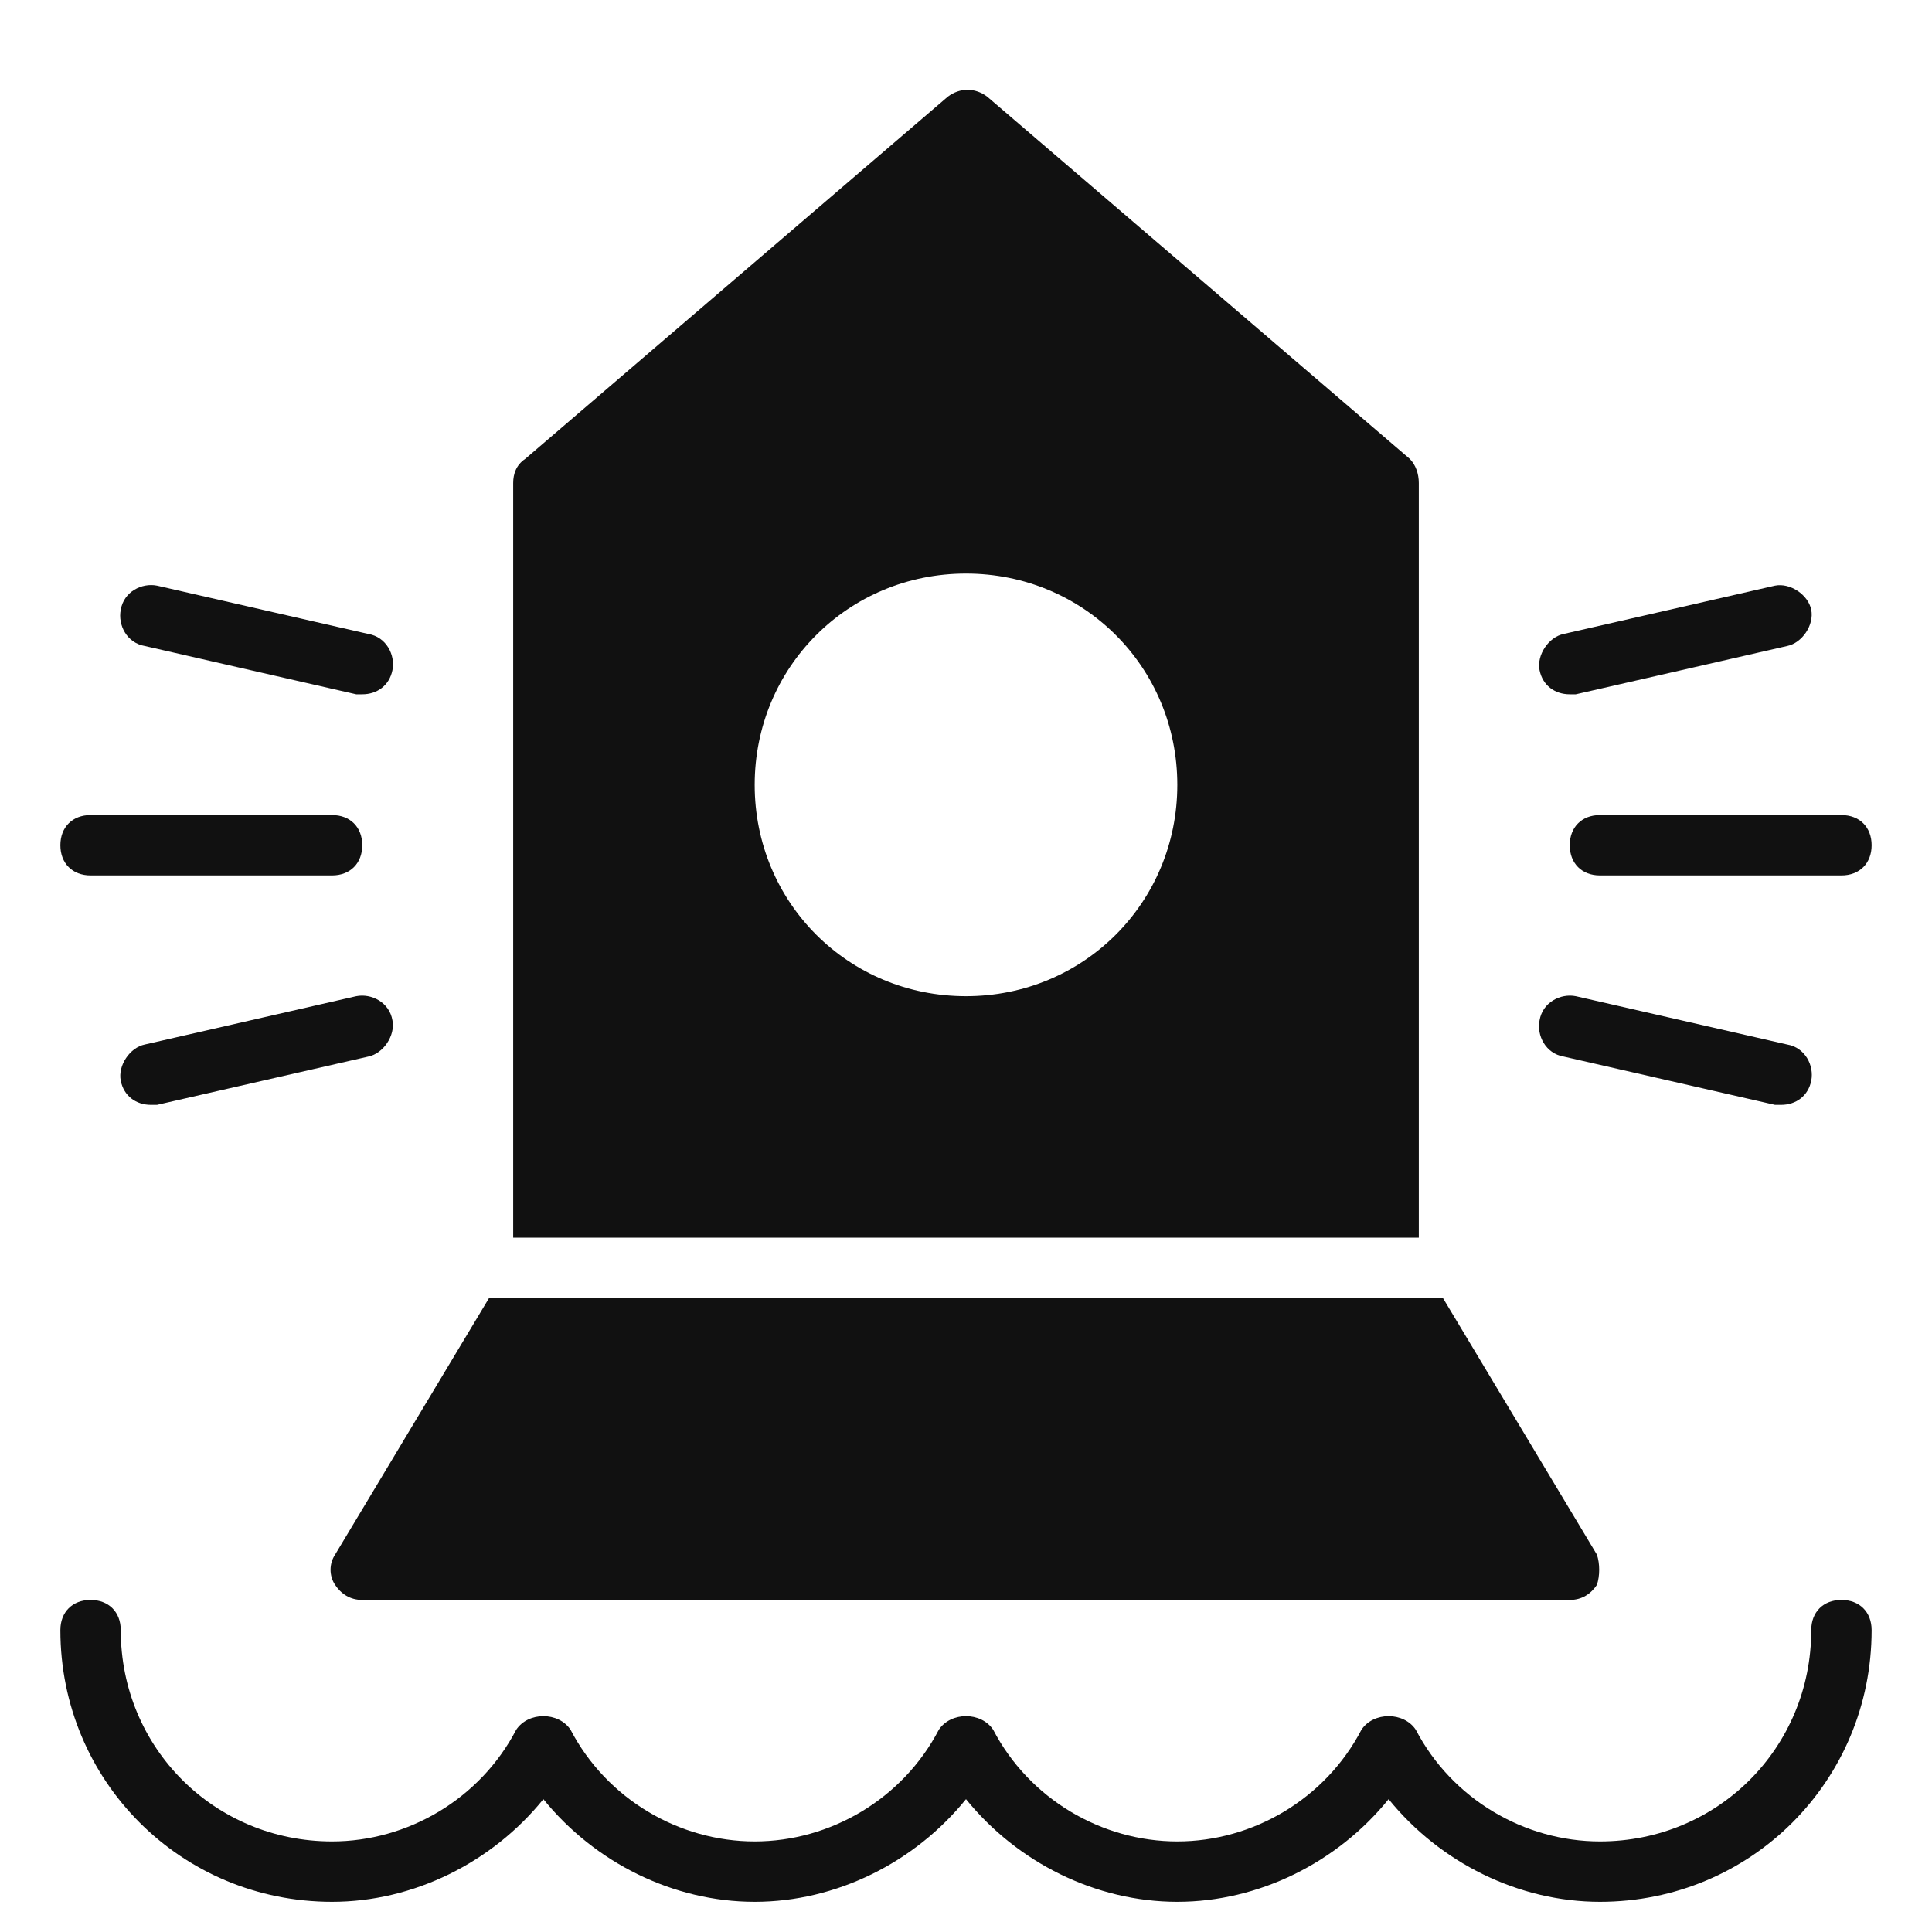
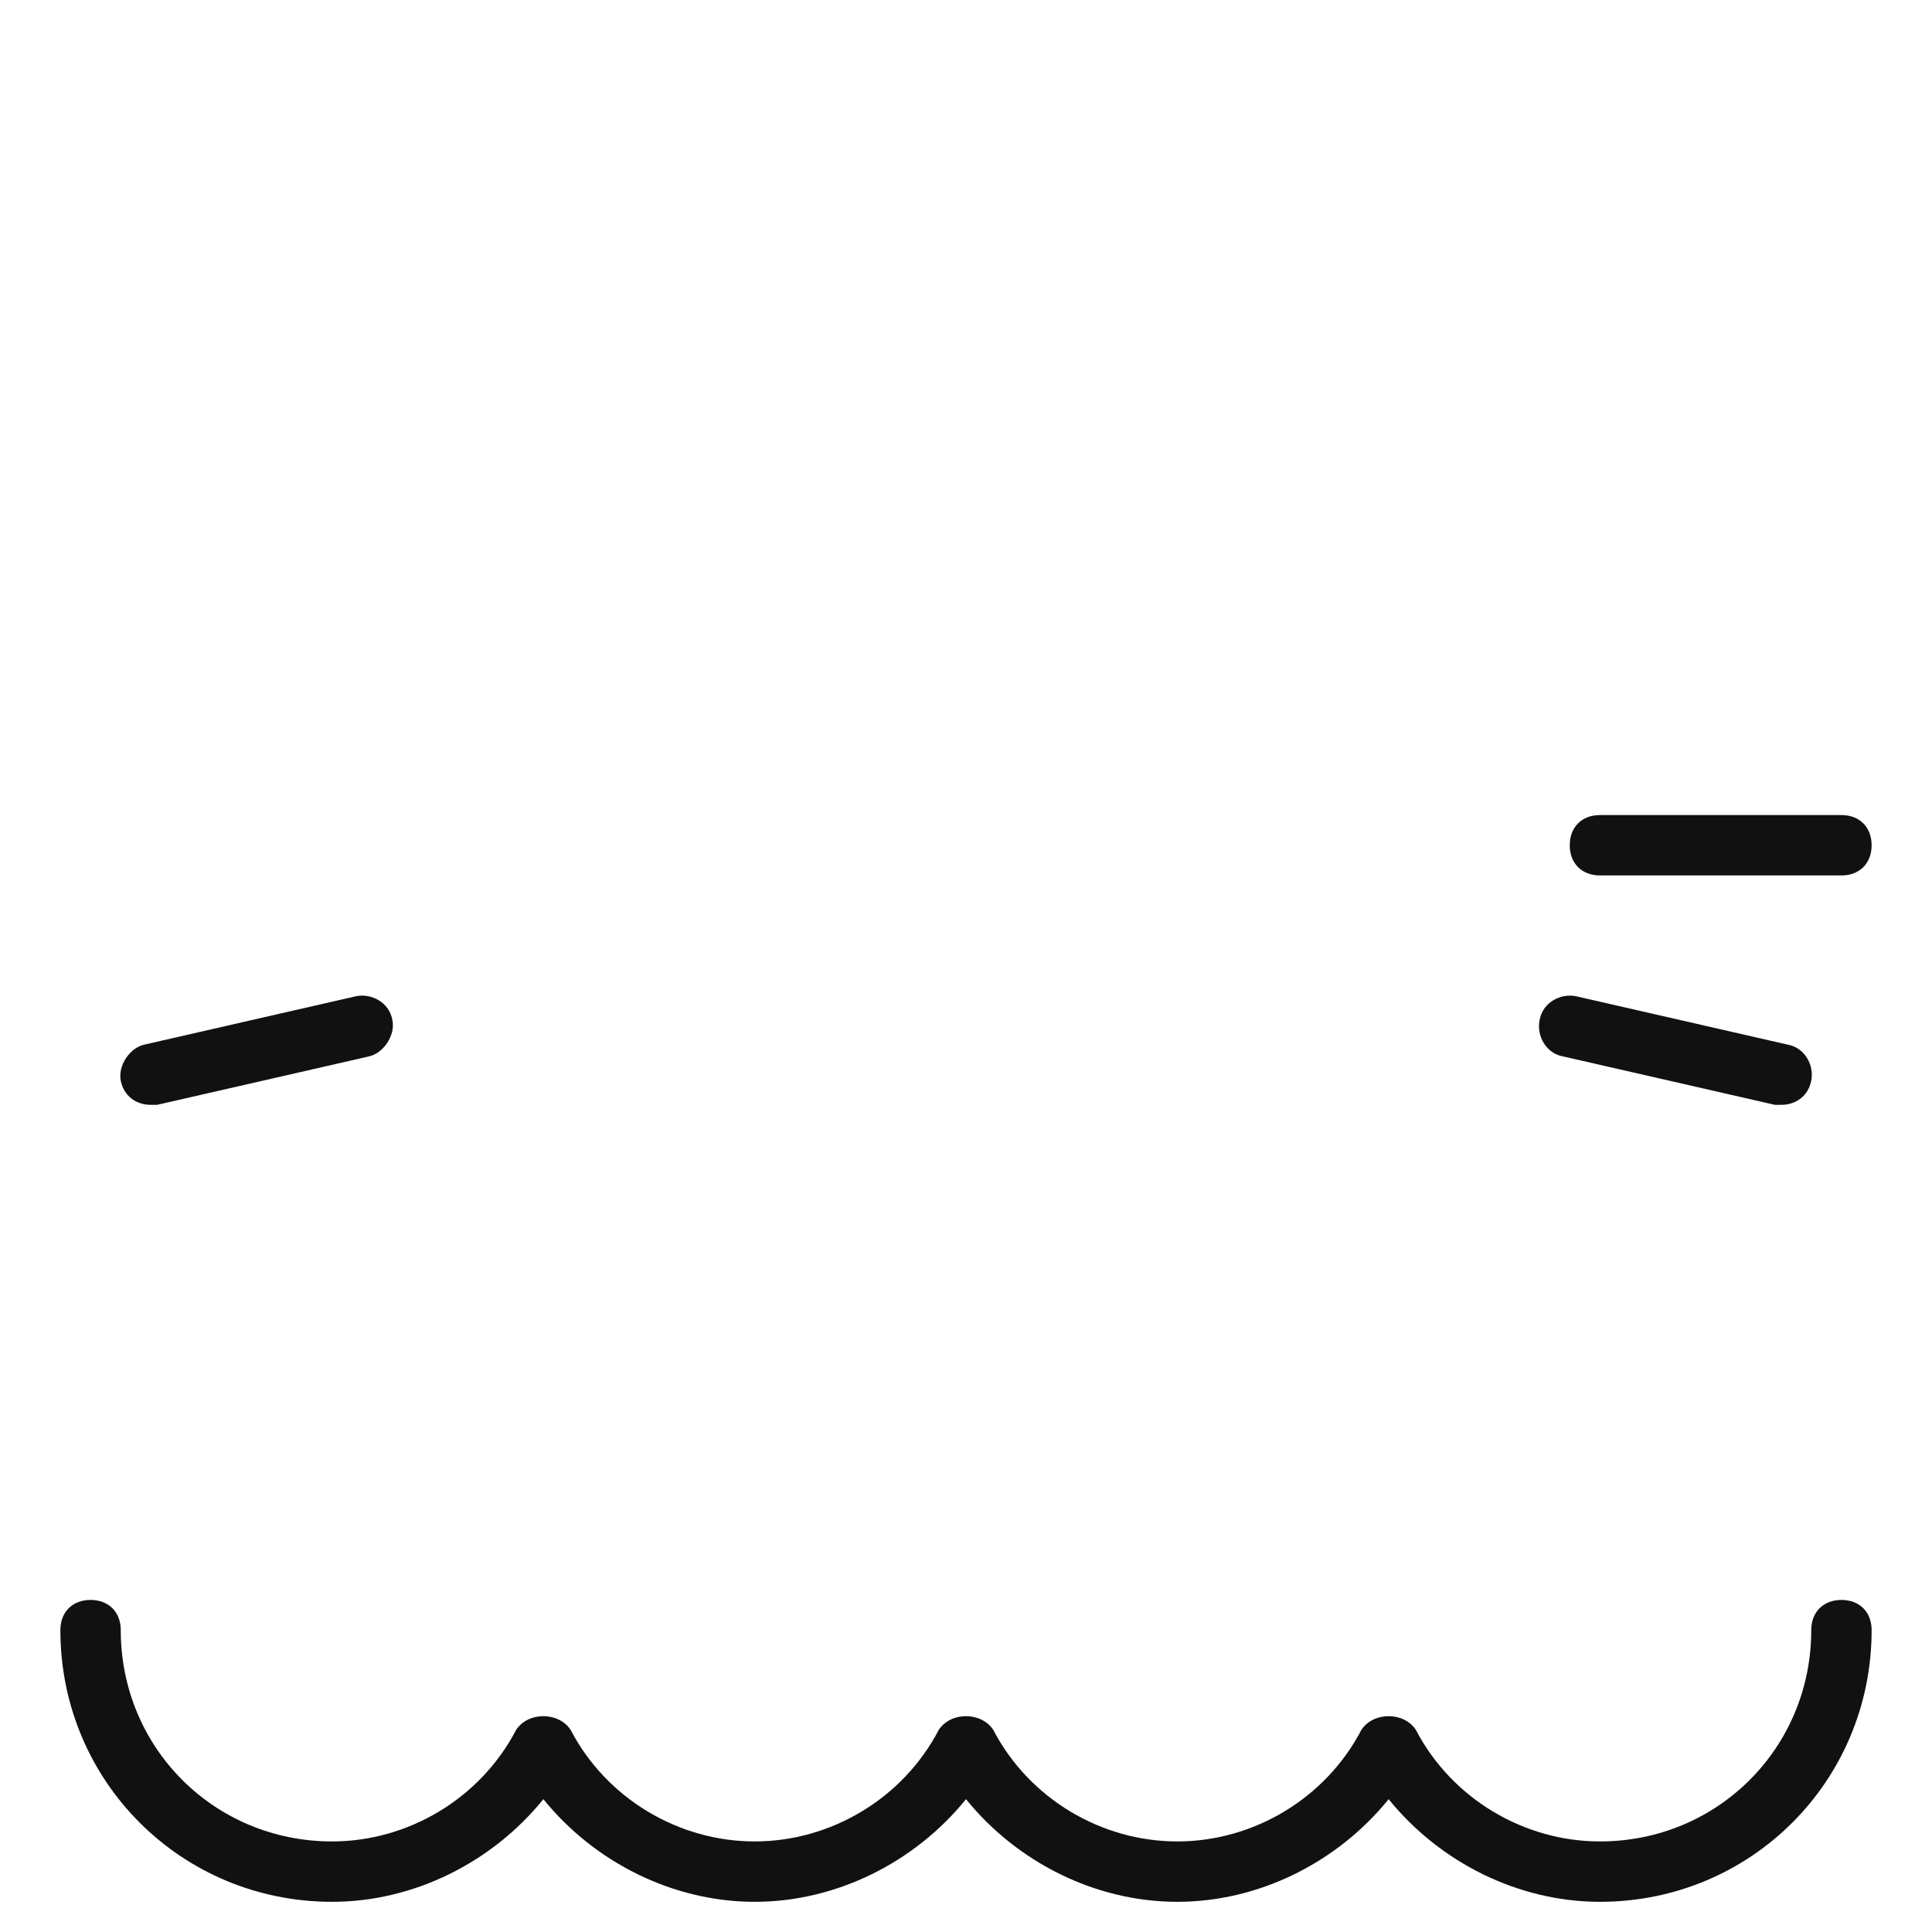
<svg xmlns="http://www.w3.org/2000/svg" viewBox="0 0 64 64" width="64" height="64">
  <g class="nc-icon-wrapper" stroke="none" fill="#111111">
    <path data-color="color-2" d="M61,53c-0.6,0-1,0.4-1,1c0,3.9-3.1,7-7,7c-2.5,0-4.9-1.4-6.1-3.7c-0.4-0.6-1.4-0.6-1.8,0 C43.9,59.6,41.5,61,39,61c-2.5,0-4.9-1.4-6.1-3.7c-0.4-0.6-1.4-0.6-1.8,0C29.9,59.6,27.5,61,25,61c-2.5,0-4.9-1.4-6.1-3.7 c-0.4-0.6-1.4-0.6-1.8,0C15.9,59.6,13.5,61,11,61c-3.9,0-7-3.1-7-7c0-0.6-0.4-1-1-1c-0.6,0-1,0.4-1,1c0,5,4,9,9,9 c2.7,0,5.3-1.3,7-3.4c1.7,2.1,4.3,3.4,7,3.4c2.7,0,5.3-1.3,7-3.4c1.7,2.1,4.3,3.4,7,3.4c2.7,0,5.3-1.3,7-3.4c1.7,2.1,4.3,3.4,7,3.4 c5,0,9-4,9-9C62,53.4,61.6,53,61,53z" />
-     <path fill="#111111" d="M4.8,21.4l7,1.6c0.1,0,0.1,0,0.2,0c0.5,0,0.9-0.3,1-0.8c0.1-0.5-0.2-1.1-0.8-1.2l-7-1.6 c-0.5-0.1-1.1,0.2-1.2,0.8C3.9,20.7,4.2,21.3,4.8,21.4z" />
    <path fill="#111111" d="M11.8,33l-7,1.6c-0.5,0.1-0.9,0.7-0.8,1.2c0.1,0.5,0.5,0.8,1,0.8c0.1,0,0.1,0,0.2,0l7-1.6 c0.5-0.1,0.9-0.7,0.8-1.2C12.9,33.2,12.3,32.9,11.8,33z" />
-     <path fill="#111111" d="M3,29h8c0.6,0,1-0.4,1-1s-0.4-1-1-1H3c-0.6,0-1,0.4-1,1S2.4,29,3,29z" />
-     <path fill="#111111" d="M52,23c0.1,0,0.1,0,0.2,0l7-1.6c0.5-0.1,0.9-0.7,0.8-1.2c-0.1-0.5-0.7-0.9-1.2-0.8l-7,1.6 c-0.5,0.1-0.9,0.7-0.8,1.2C51.1,22.7,51.5,23,52,23z" />
    <path fill="#111111" d="M51.8,35l7,1.6c0.1,0,0.1,0,0.2,0c0.5,0,0.9-0.3,1-0.8c0.1-0.5-0.2-1.1-0.8-1.2l-7-1.6 c-0.5-0.1-1.1,0.2-1.2,0.8C50.9,34.3,51.2,34.9,51.8,35z" />
    <path fill="#111111" d="M52,28c0,0.6,0.4,1,1,1h8c0.6,0,1-0.4,1-1s-0.4-1-1-1h-8C52.4,27,52,27.4,52,28z" />
-     <path fill="#111111" d="M47,41V16c0-0.3-0.1-0.6-0.3-0.8l-14-12c-0.4-0.3-0.9-0.3-1.3,0l-14,12C17.1,15.4,17,15.7,17,16v25H47z M32,19c3.9,0,7,3.1,7,7s-3.1,7-7,7c-3.9,0-7-3.1-7-7S28.1,19,32,19z" />
-     <path fill="#111111" d="M52.9,51.5L47.8,43H16.2l-5.1,8.5c-0.2,0.3-0.2,0.7,0,1c0.2,0.3,0.5,0.5,0.9,0.5h40c0.4,0,0.7-0.2,0.9-0.5 C53,52.2,53,51.8,52.9,51.5z" />
  </g>
</svg>